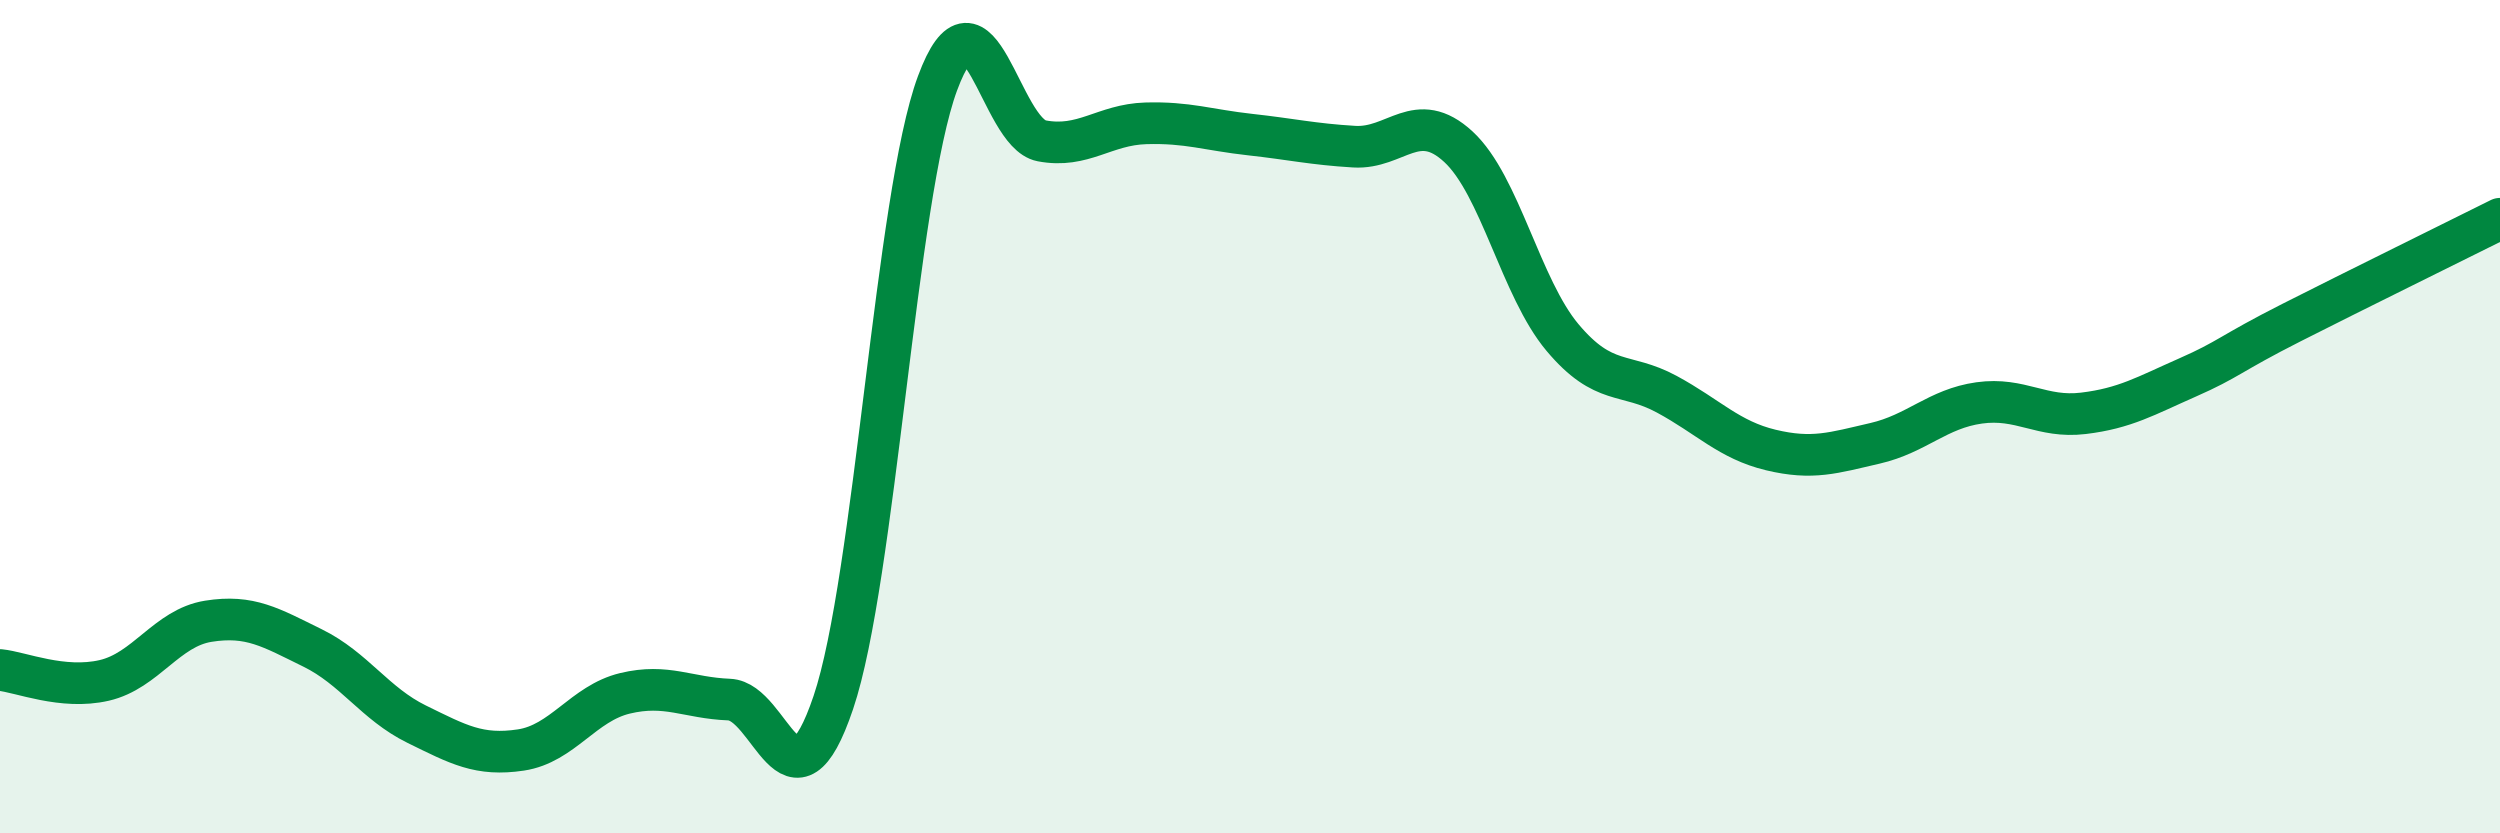
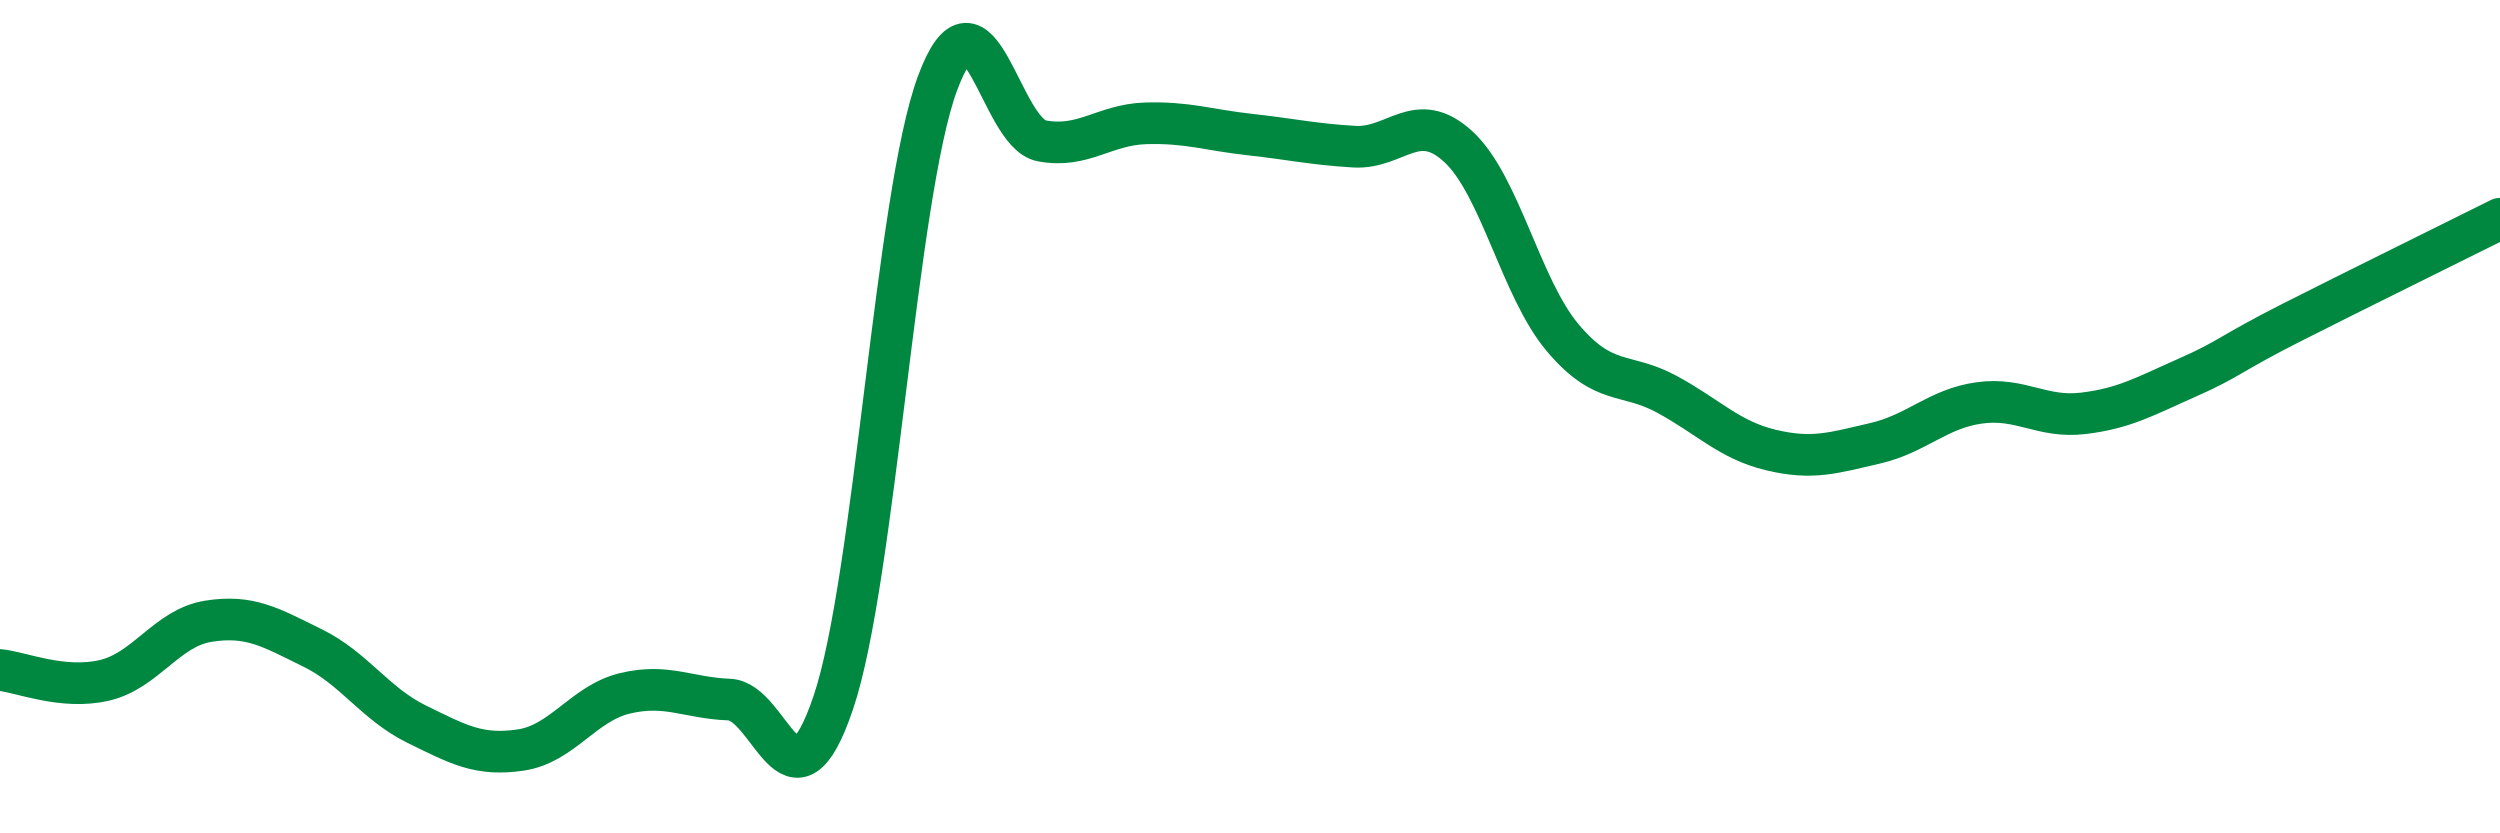
<svg xmlns="http://www.w3.org/2000/svg" width="60" height="20" viewBox="0 0 60 20">
-   <path d="M 0,16.08 C 0.5,16.13 1.5,16.56 2.5,16.33 C 3.5,16.1 4,15.07 5,14.91 C 6,14.75 6.5,15.06 7.5,15.55 C 8.5,16.04 9,16.89 10,17.38 C 11,17.87 11.5,18.15 12.5,18 C 13.5,17.85 14,16.88 15,16.64 C 16,16.4 16.5,16.75 17.5,16.79 C 18.5,16.83 19,19.82 20,16.86 C 21,13.9 21.5,4.7 22.5,2 C 23.5,-0.7 24,3.19 25,3.38 C 26,3.57 26.5,2.99 27.5,2.96 C 28.5,2.93 29,3.12 30,3.23 C 31,3.34 31.5,3.46 32.5,3.52 C 33.5,3.58 34,2.6 35,3.52 C 36,4.44 36.5,6.91 37.5,8.1 C 38.5,9.29 39,8.92 40,9.46 C 41,10 41.5,10.56 42.5,10.8 C 43.5,11.04 44,10.87 45,10.64 C 46,10.41 46.5,9.81 47.5,9.67 C 48.5,9.53 49,10.04 50,9.92 C 51,9.8 51.5,9.5 52.5,9.06 C 53.5,8.62 53.5,8.5 55,7.74 C 56.5,6.98 59,5.75 60,5.25L60 20L0 20Z" fill="#008740" opacity="0.1" stroke-linecap="round" stroke-linejoin="round" />
  <path d="M 0,16.08 C 0.5,16.13 1.5,16.56 2.5,16.33 C 3.5,16.1 4,15.07 5,14.91 C 6,14.75 6.5,15.06 7.5,15.55 C 8.5,16.04 9,16.89 10,17.38 C 11,17.87 11.5,18.15 12.5,18 C 13.5,17.85 14,16.88 15,16.64 C 16,16.4 16.5,16.75 17.5,16.79 C 18.5,16.83 19,19.82 20,16.86 C 21,13.9 21.5,4.7 22.5,2 C 23.5,-0.7 24,3.19 25,3.38 C 26,3.57 26.5,2.99 27.5,2.96 C 28.5,2.93 29,3.12 30,3.23 C 31,3.34 31.5,3.46 32.5,3.52 C 33.5,3.58 34,2.6 35,3.52 C 36,4.44 36.5,6.91 37.5,8.1 C 38.5,9.29 39,8.92 40,9.46 C 41,10 41.5,10.56 42.5,10.8 C 43.5,11.04 44,10.87 45,10.64 C 46,10.41 46.5,9.81 47.5,9.67 C 48.5,9.53 49,10.04 50,9.92 C 51,9.8 51.5,9.5 52.5,9.06 C 53.5,8.62 53.5,8.5 55,7.74 C 56.5,6.98 59,5.75 60,5.25" stroke="#008740" stroke-width="1" fill="none" stroke-linecap="round" stroke-linejoin="round" />
</svg>